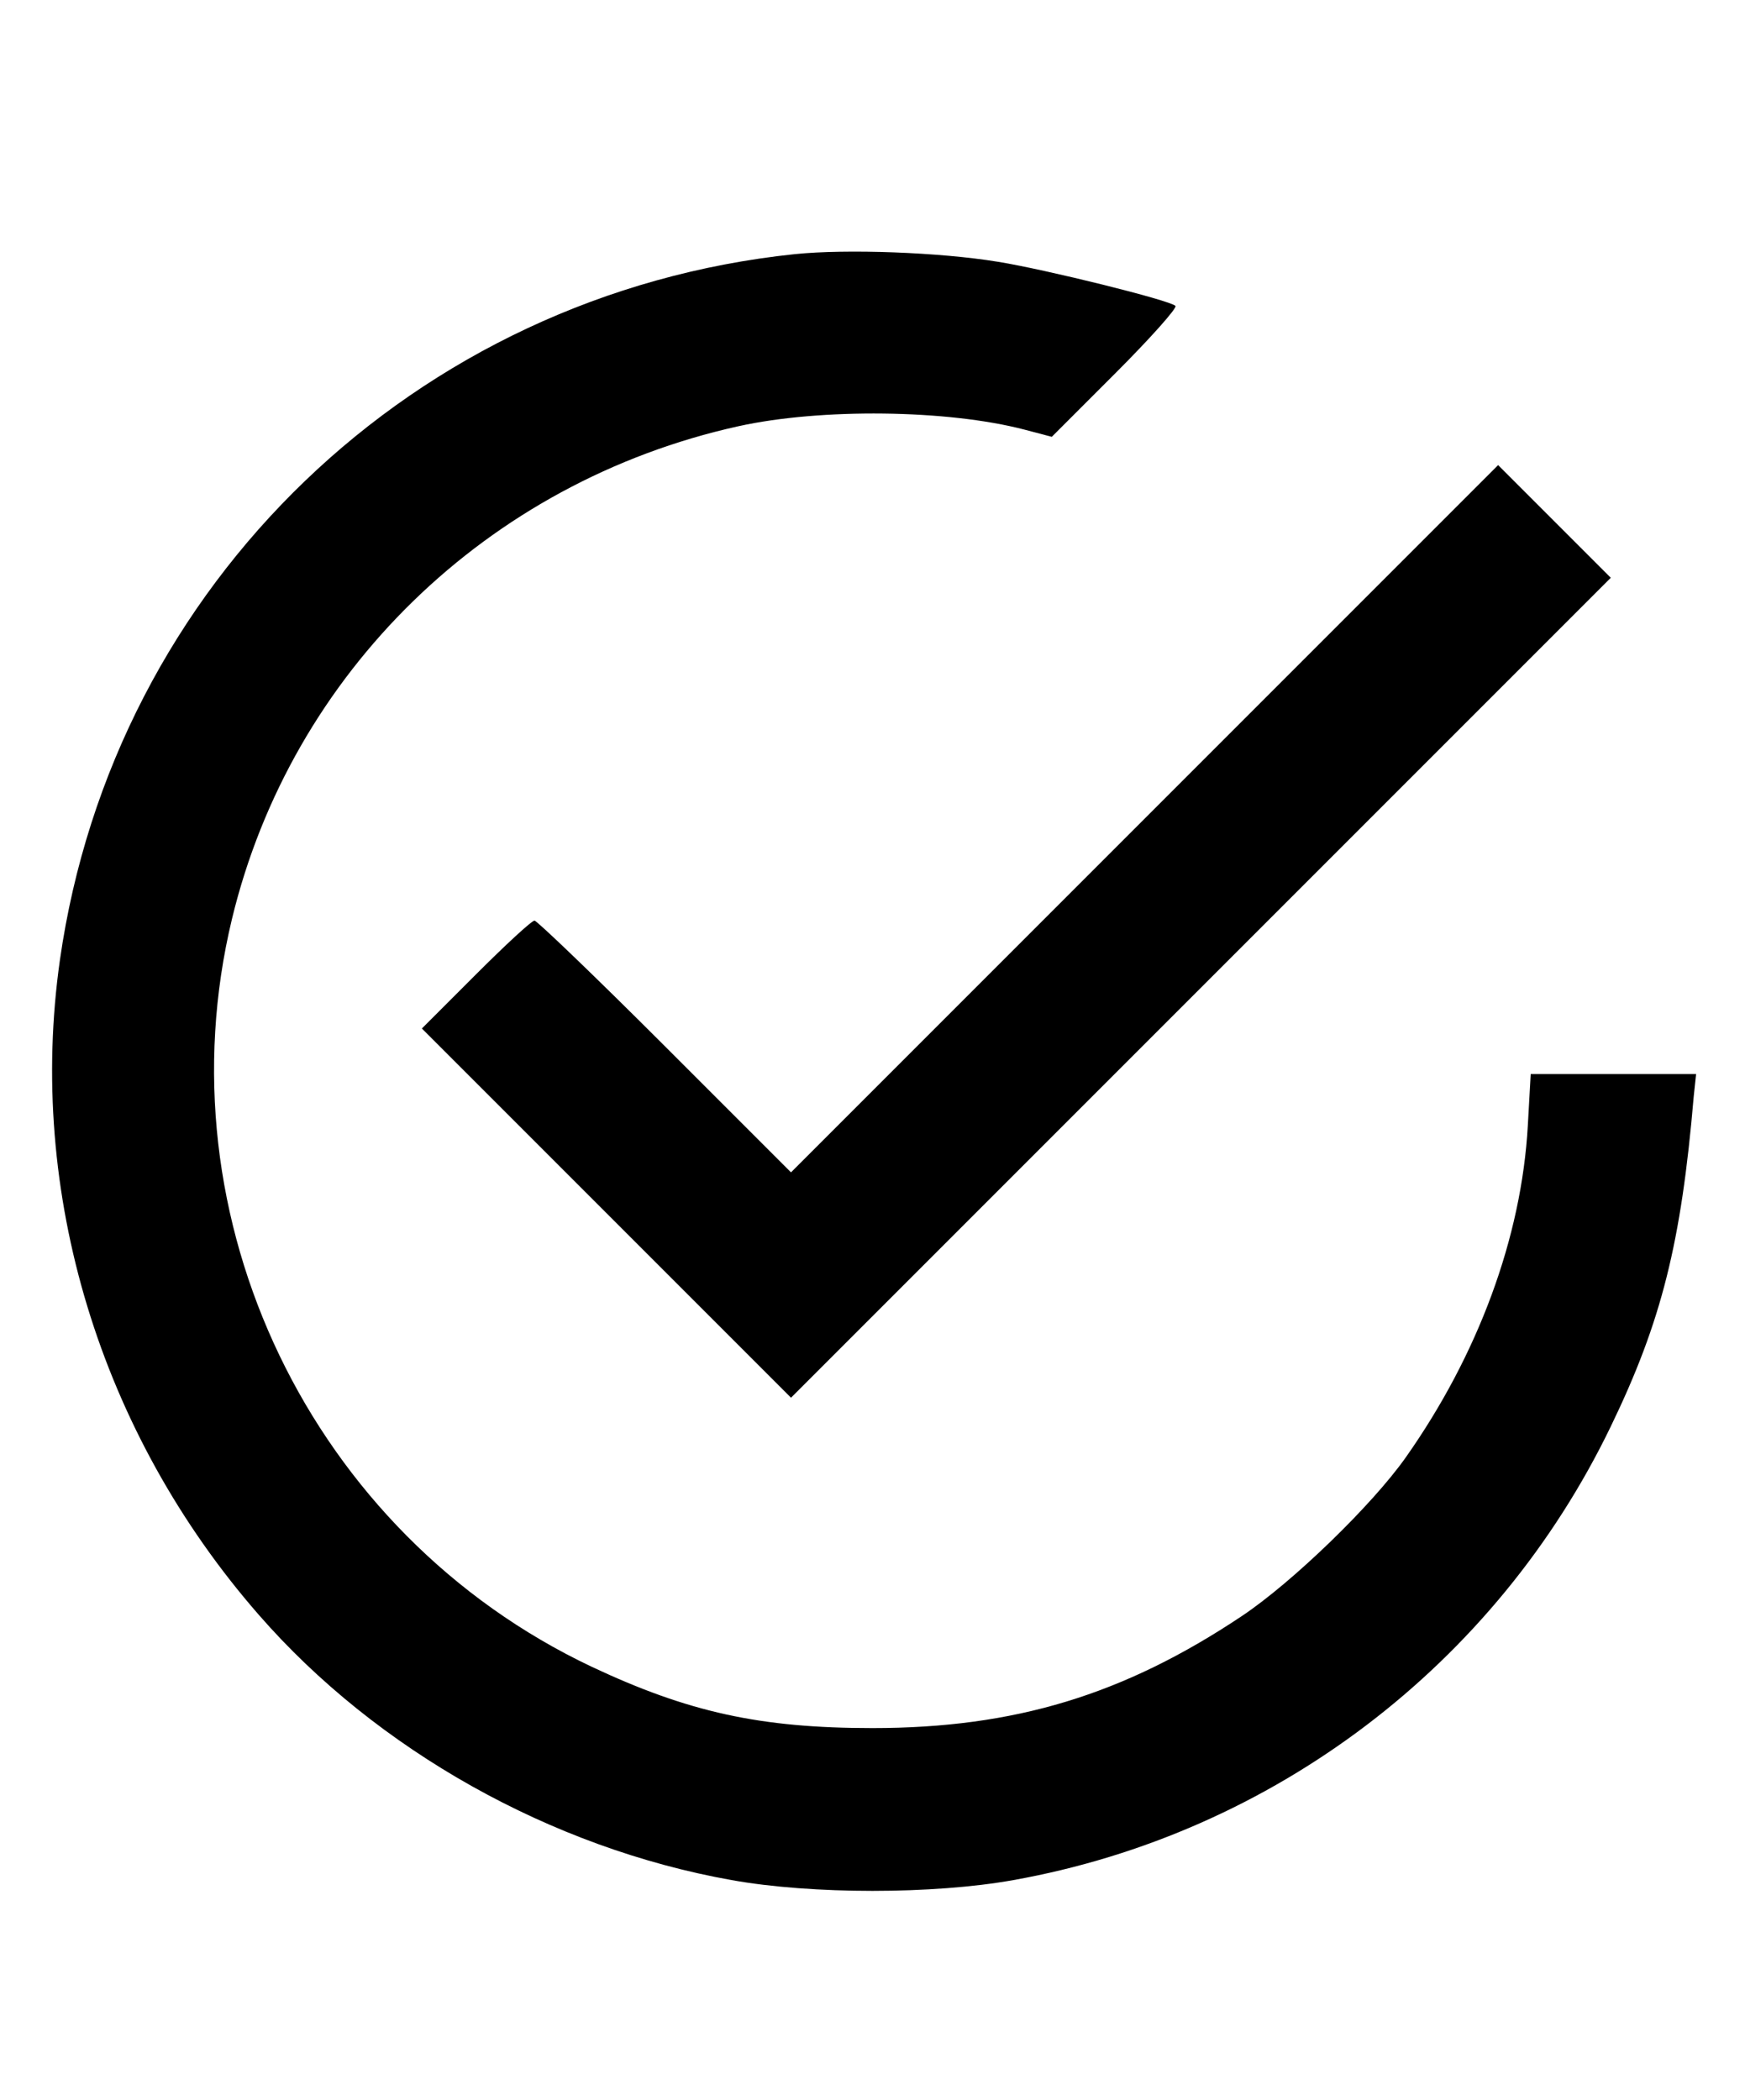
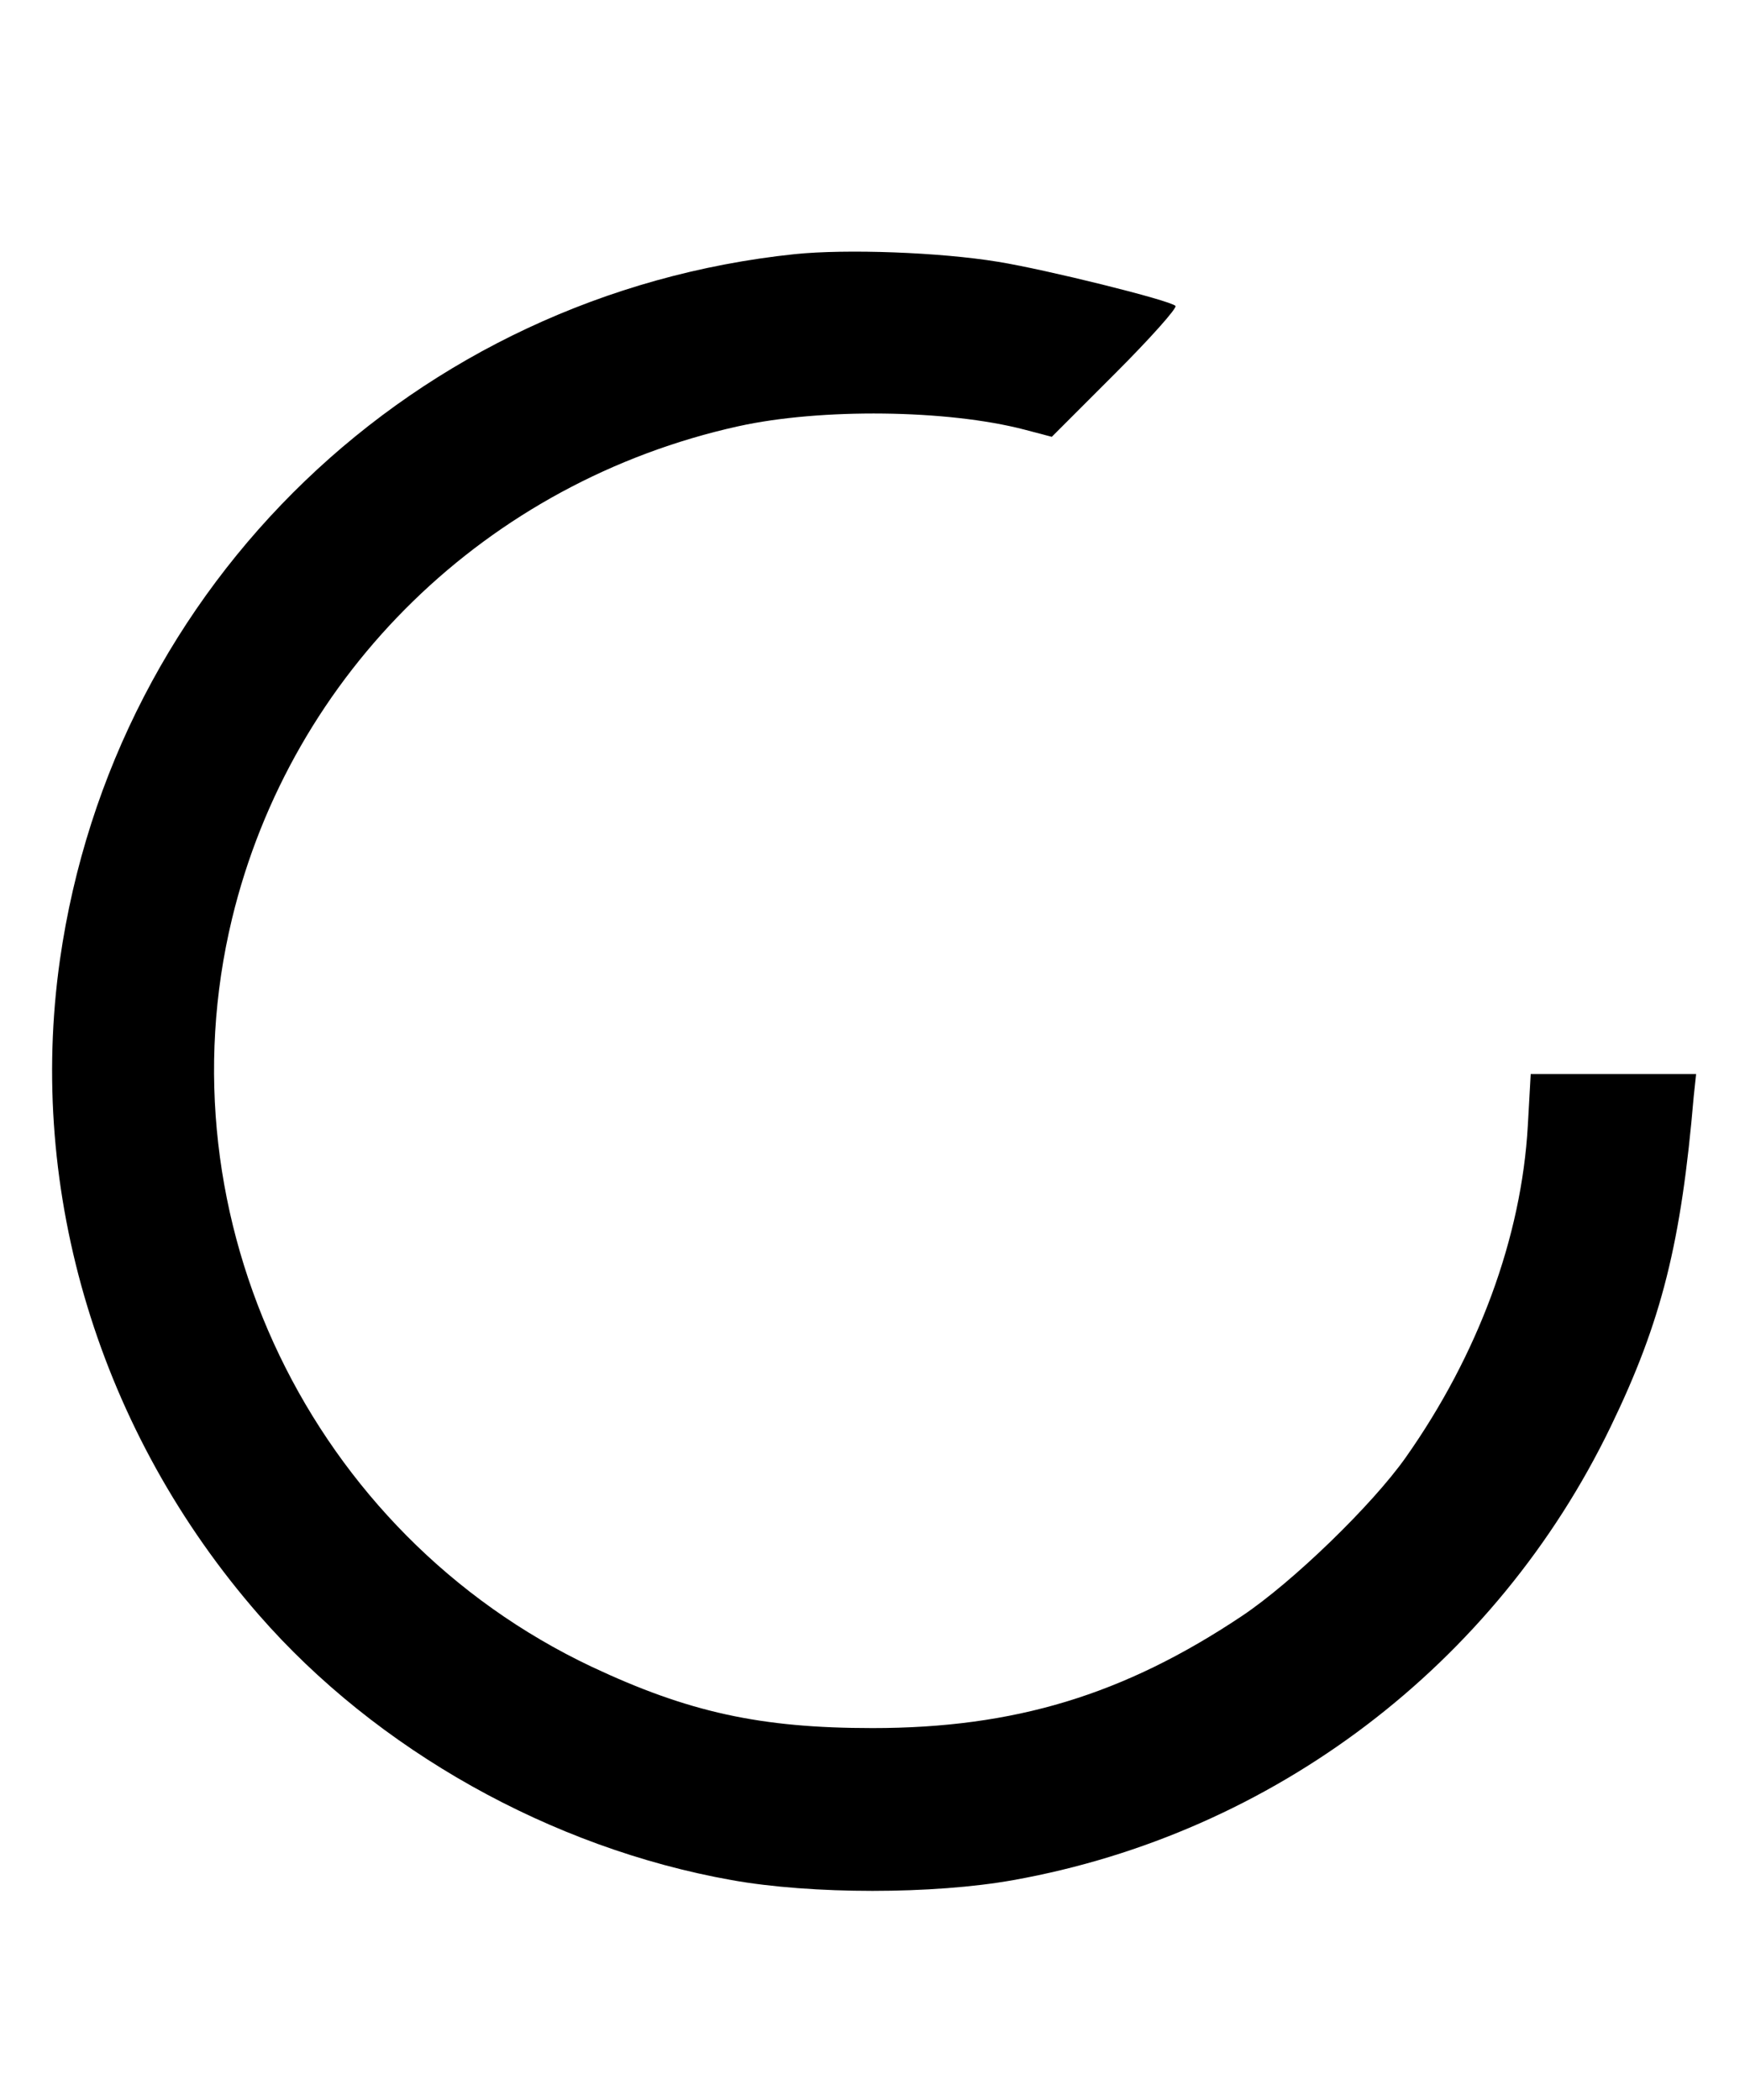
<svg xmlns="http://www.w3.org/2000/svg" version="1.0" width="364pt" height="438pt" viewBox="0 0 364 438" preserveAspectRatio="xMidYMid meet">
  <g transform="translate(0,438) scale(0.1,-0.1)" fill="#000000" stroke="none">
    <path d="M1658 3850 c-792 -83 -1421 -687 -1533 -1472 -69 -485 83 -986 415 -1366 246 -282 610 -486 986 -553 167 -30 421 -30 588 0 542 97 1006 449 1246 946 106 219 147 383 173 688 l5 47 -173 0 -172 0 -6 -107 c-13 -234 -104 -479 -255 -693 -70 -99 -235 -259 -341 -330 -247 -165 -475 -234 -771 -234 -234 0 -384 33 -586 128 -585 277 -901 934 -750 1560 124 513 532 911 1056 1027 172 38 436 35 597 -7 l57 -15 133 133 c73 73 129 136 125 140 -12 12 -271 76 -370 92 -122 20 -316 27 -424 16z" />
-     <path d="M2387 2672 l-737 -737 -263 263 c-144 144 -267 262 -272 262 -6 0 -61 -51 -123 -113 l-112 -112 385 -385 385 -385 855 855 855 855 -118 118 -117 117 -738 -738z" />
  </g>
</svg>